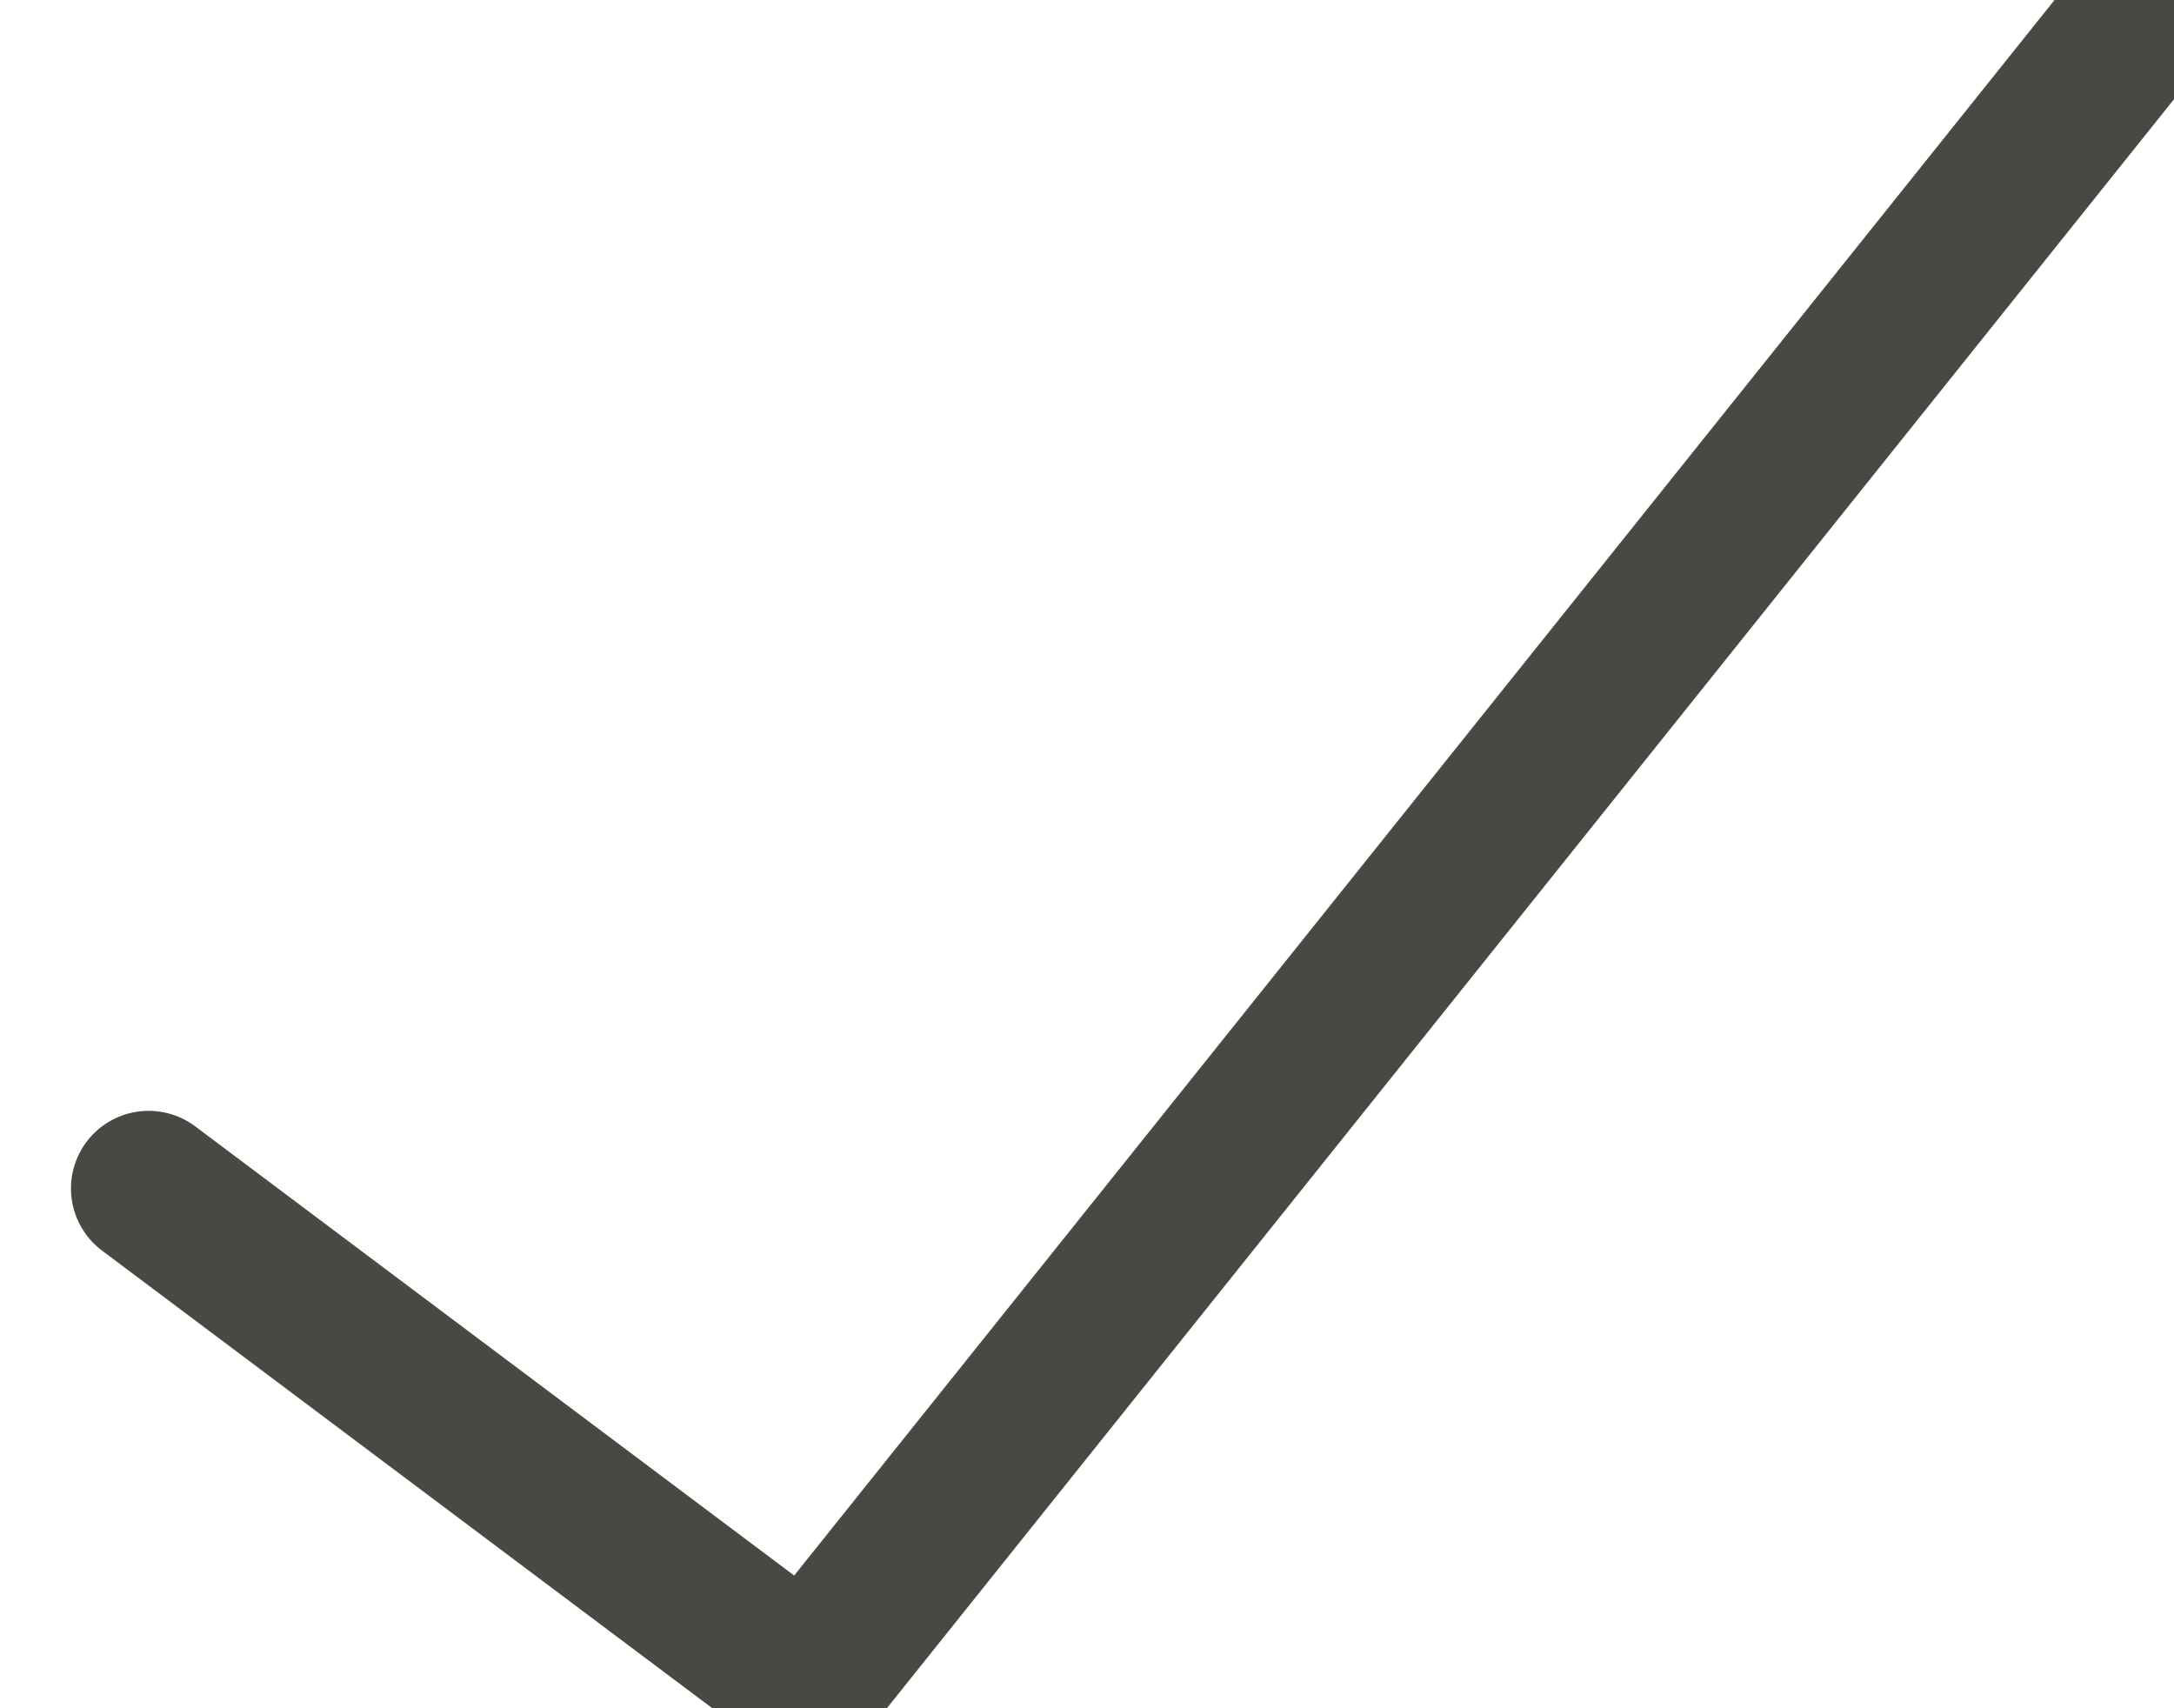
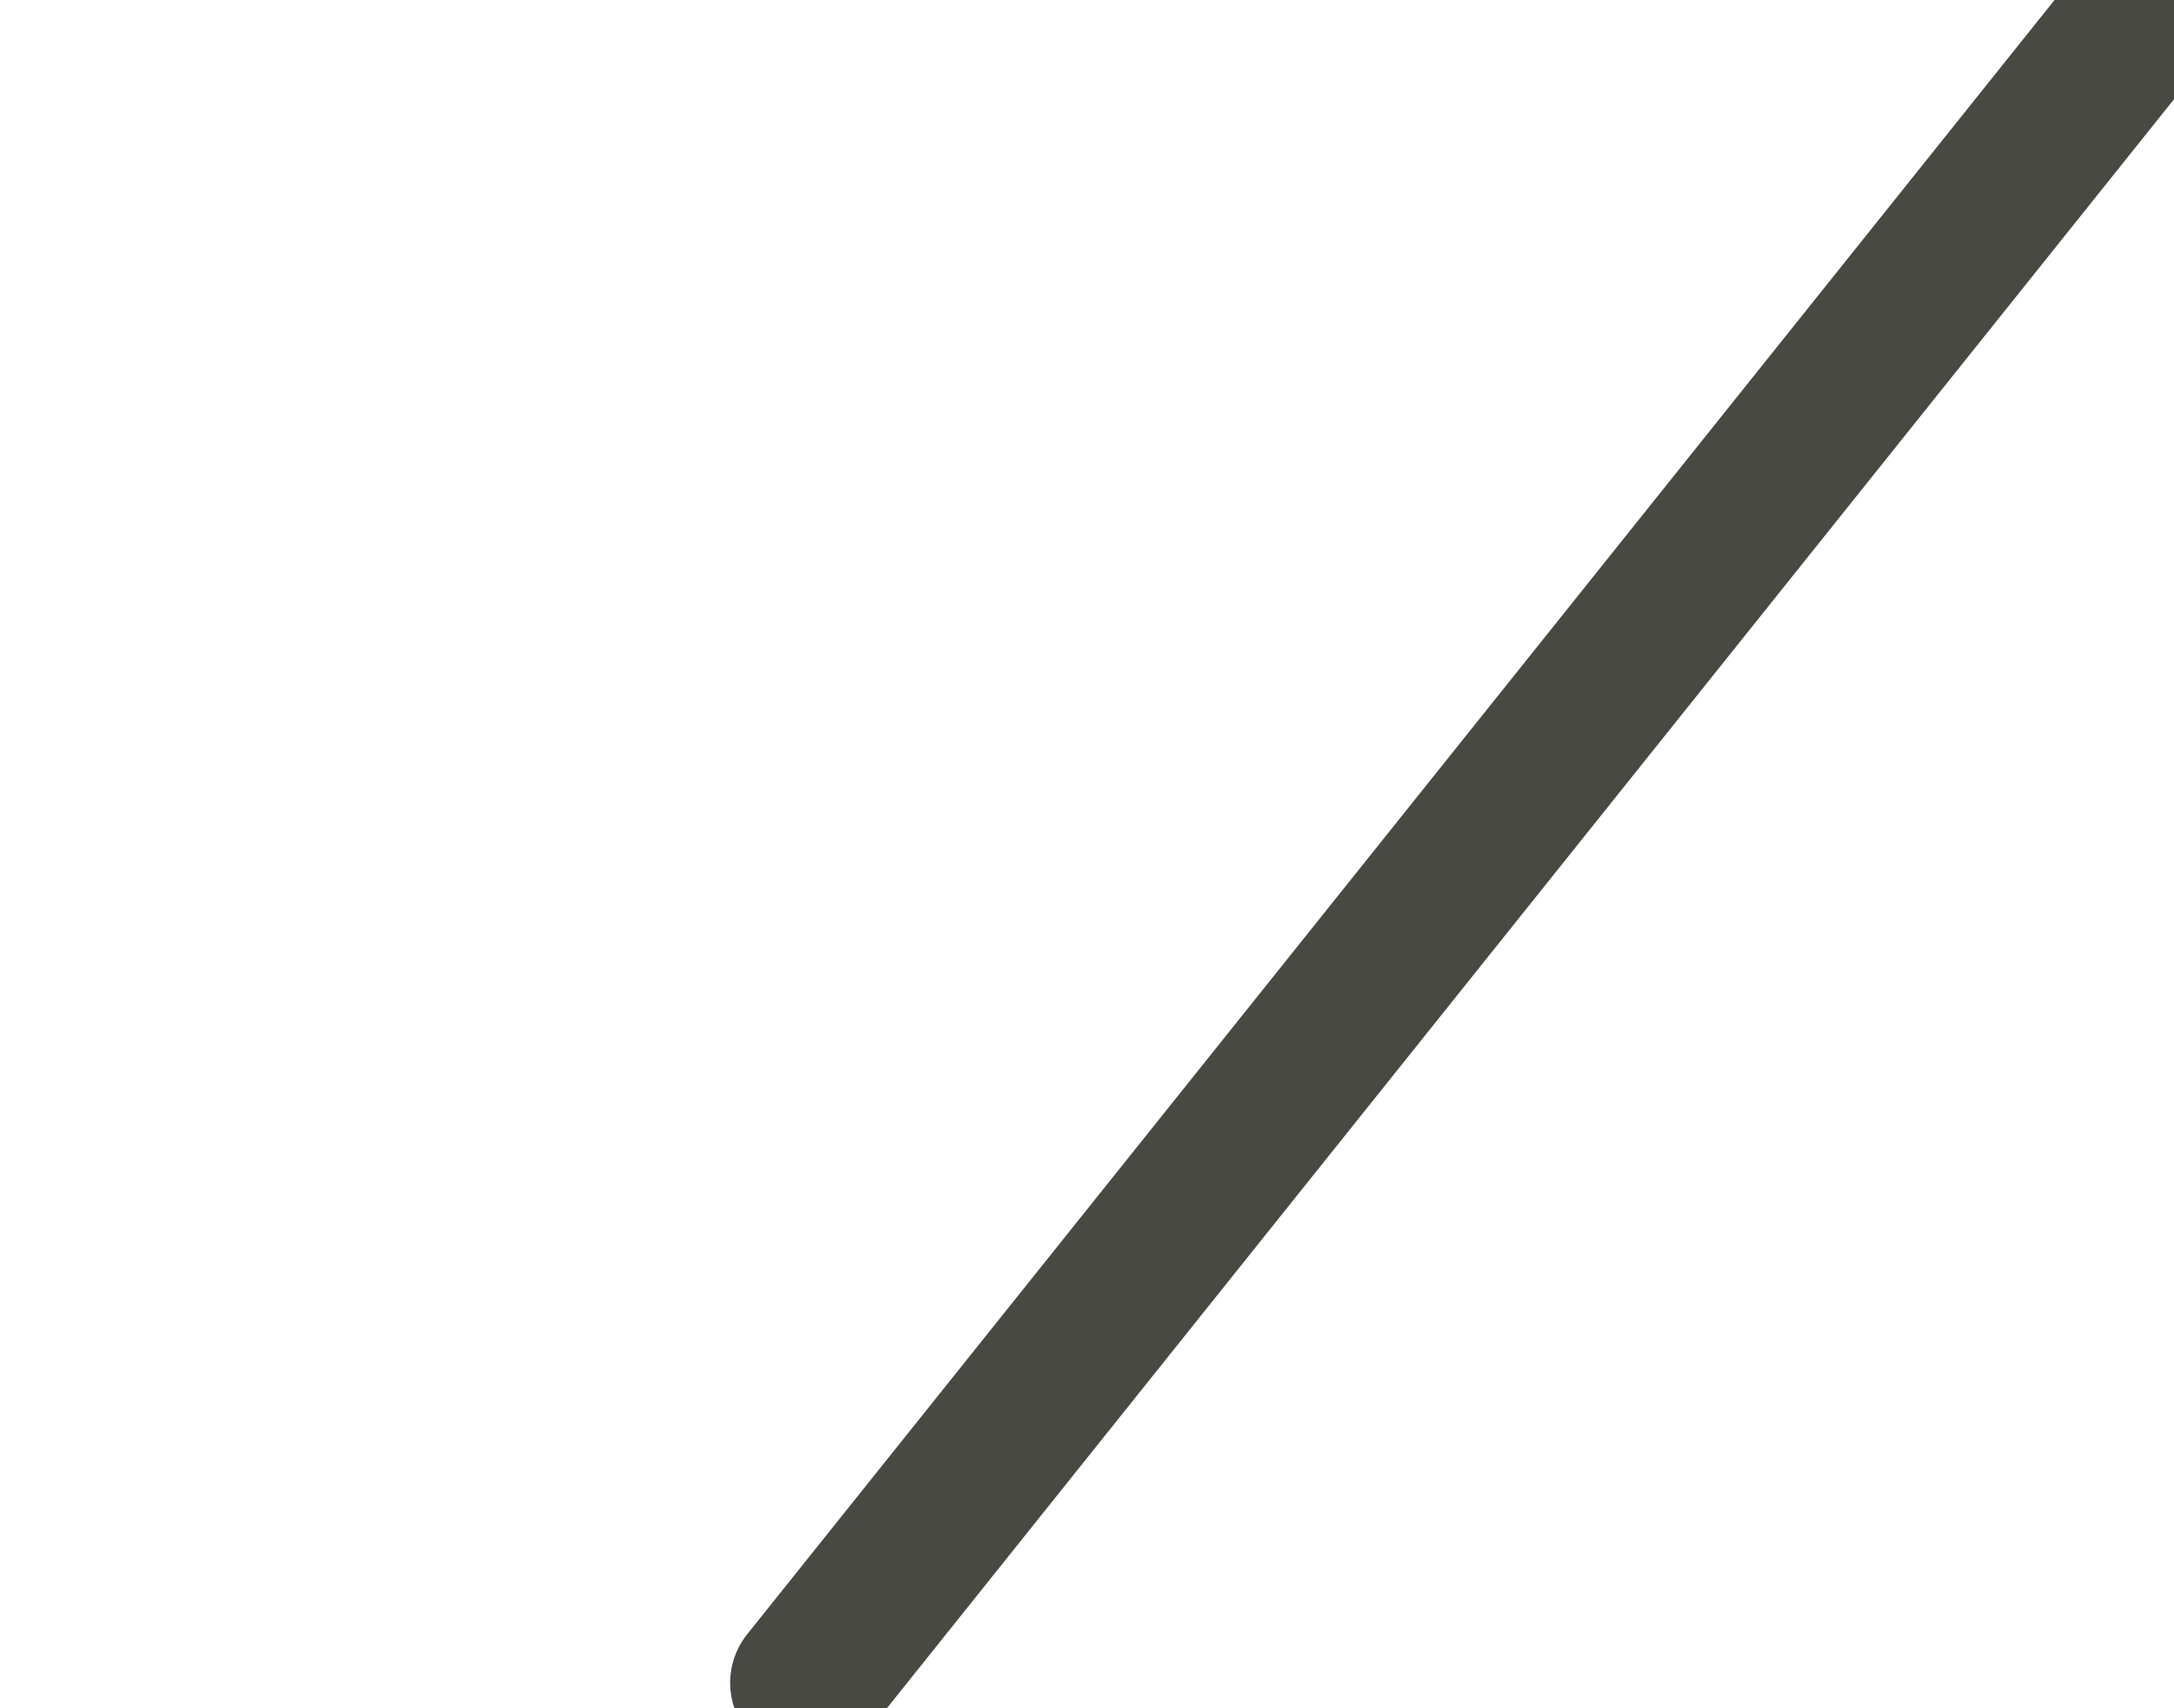
<svg xmlns="http://www.w3.org/2000/svg" width="14" height="11" viewBox="0 0 14 11" fill="none">
-   <path d="M13.691 0.225L5.202 10.836L0.957 7.653" stroke="#474942" stroke-linecap="round" stroke-linejoin="round" />
+   <path d="M13.691 0.225L5.202 10.836" stroke="#474942" stroke-linecap="round" stroke-linejoin="round" />
</svg>